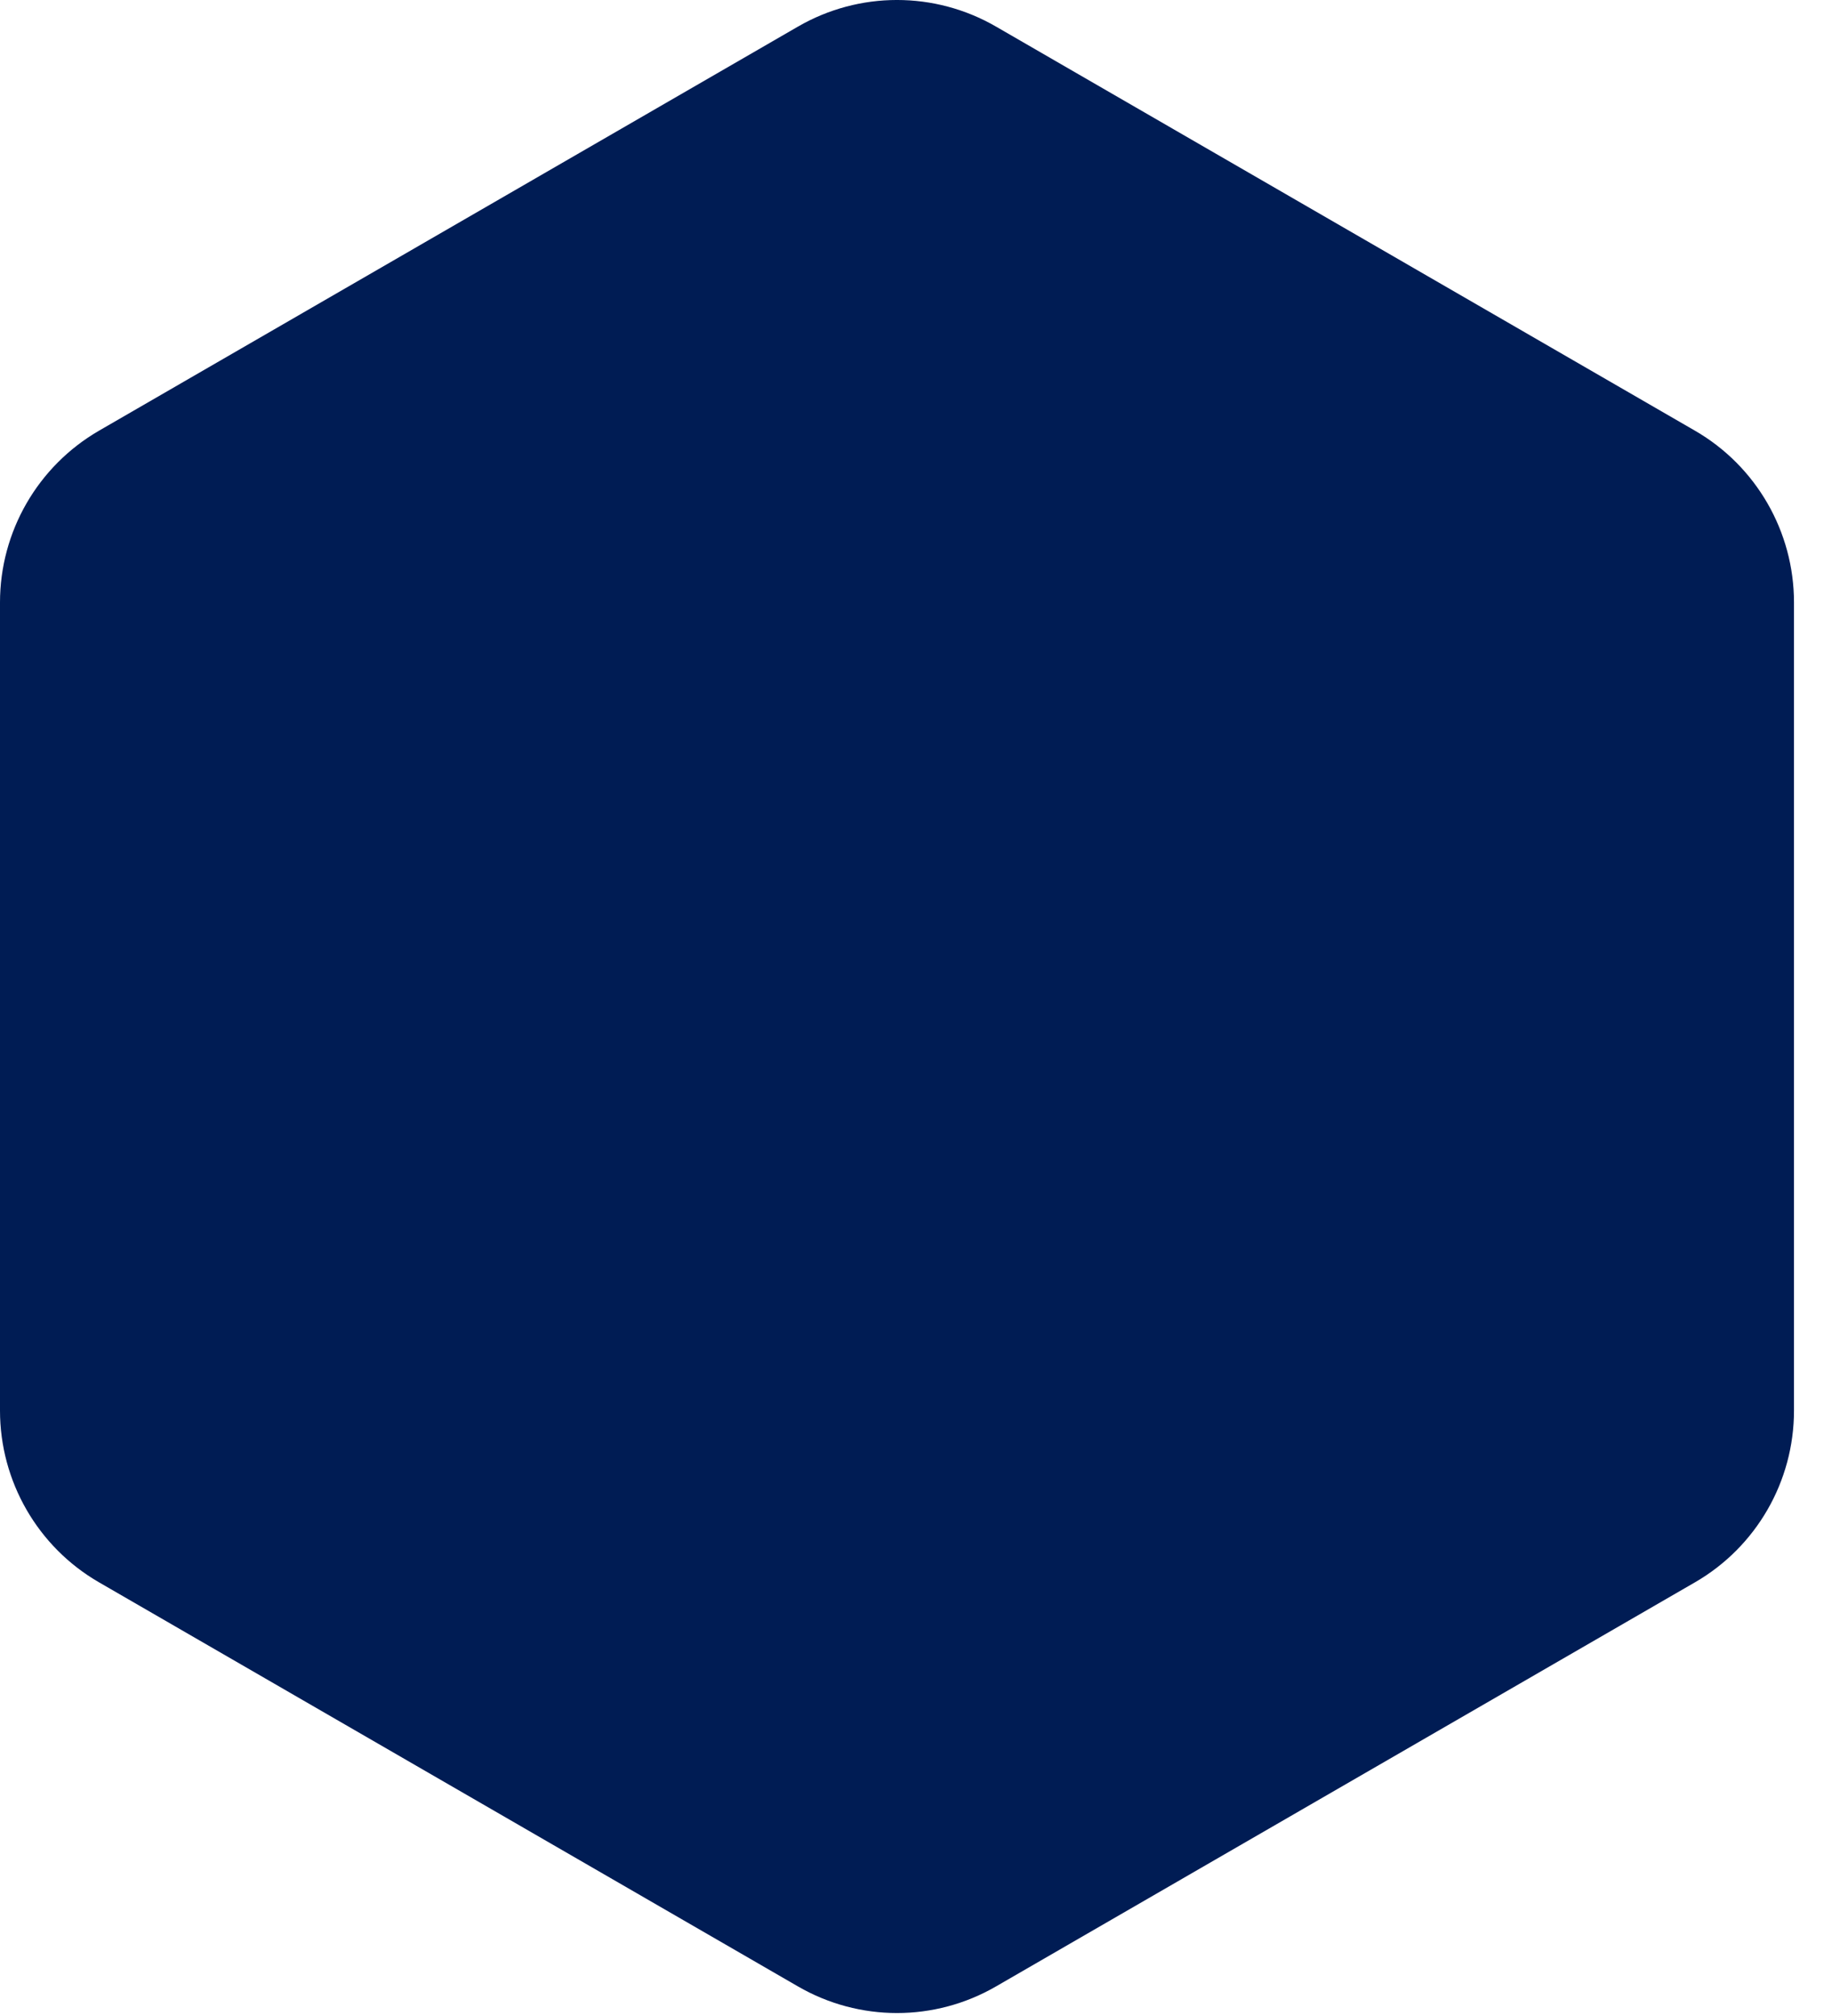
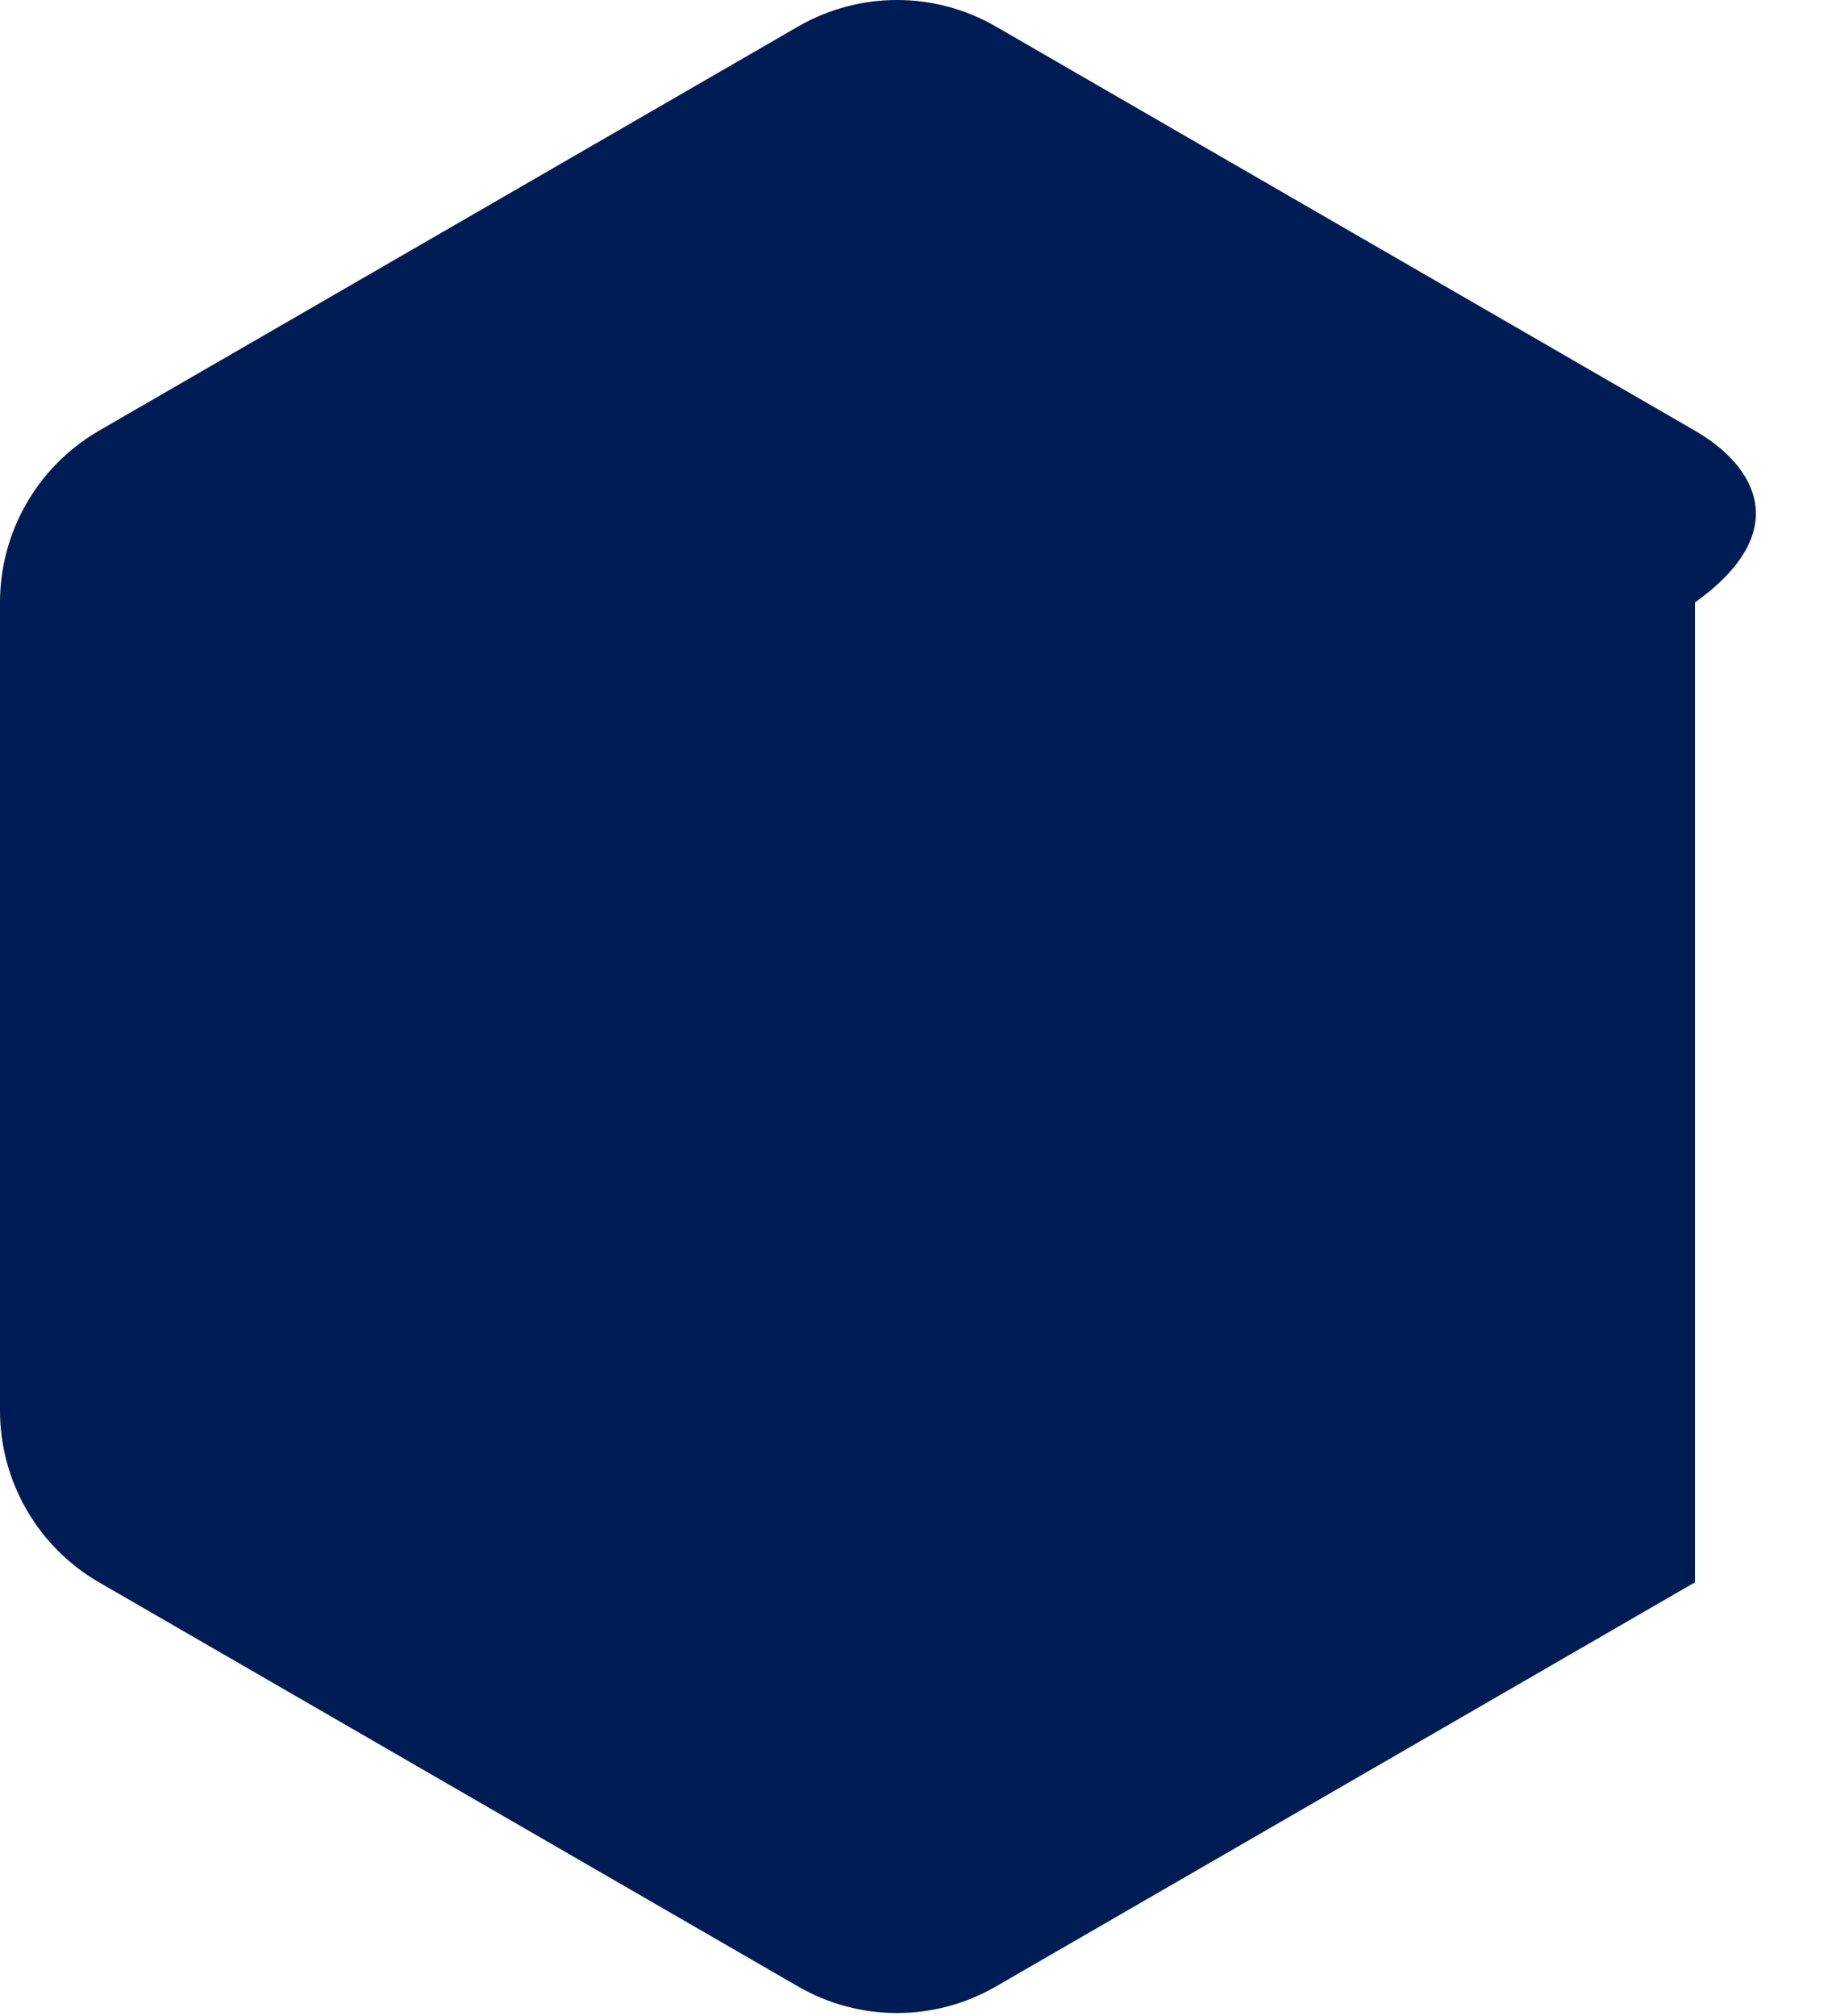
<svg xmlns="http://www.w3.org/2000/svg" width="40" height="44" viewBox="0 0 40 44" fill="none">
-   <path d="M0 13.148V30.787C0 32.333 0.825 33.763 2.162 34.535L17.422 43.354C18.761 44.129 20.409 44.129 21.748 43.354L37.008 34.535C38.347 33.761 39.17 32.333 39.17 30.787V13.148C39.17 11.602 38.345 10.172 37.008 9.4L21.748 0.581C20.409 -0.194 18.761 -0.194 17.422 0.581L2.162 9.4C0.825 10.174 0 11.602 0 13.148Z" fill="#001C54" />
+   <path d="M0 13.148V30.787C0 32.333 0.825 33.763 2.162 34.535L17.422 43.354C18.761 44.129 20.409 44.129 21.748 43.354L37.008 34.535V13.148C39.17 11.602 38.345 10.172 37.008 9.4L21.748 0.581C20.409 -0.194 18.761 -0.194 17.422 0.581L2.162 9.4C0.825 10.174 0 11.602 0 13.148Z" fill="#001C54" />
</svg>